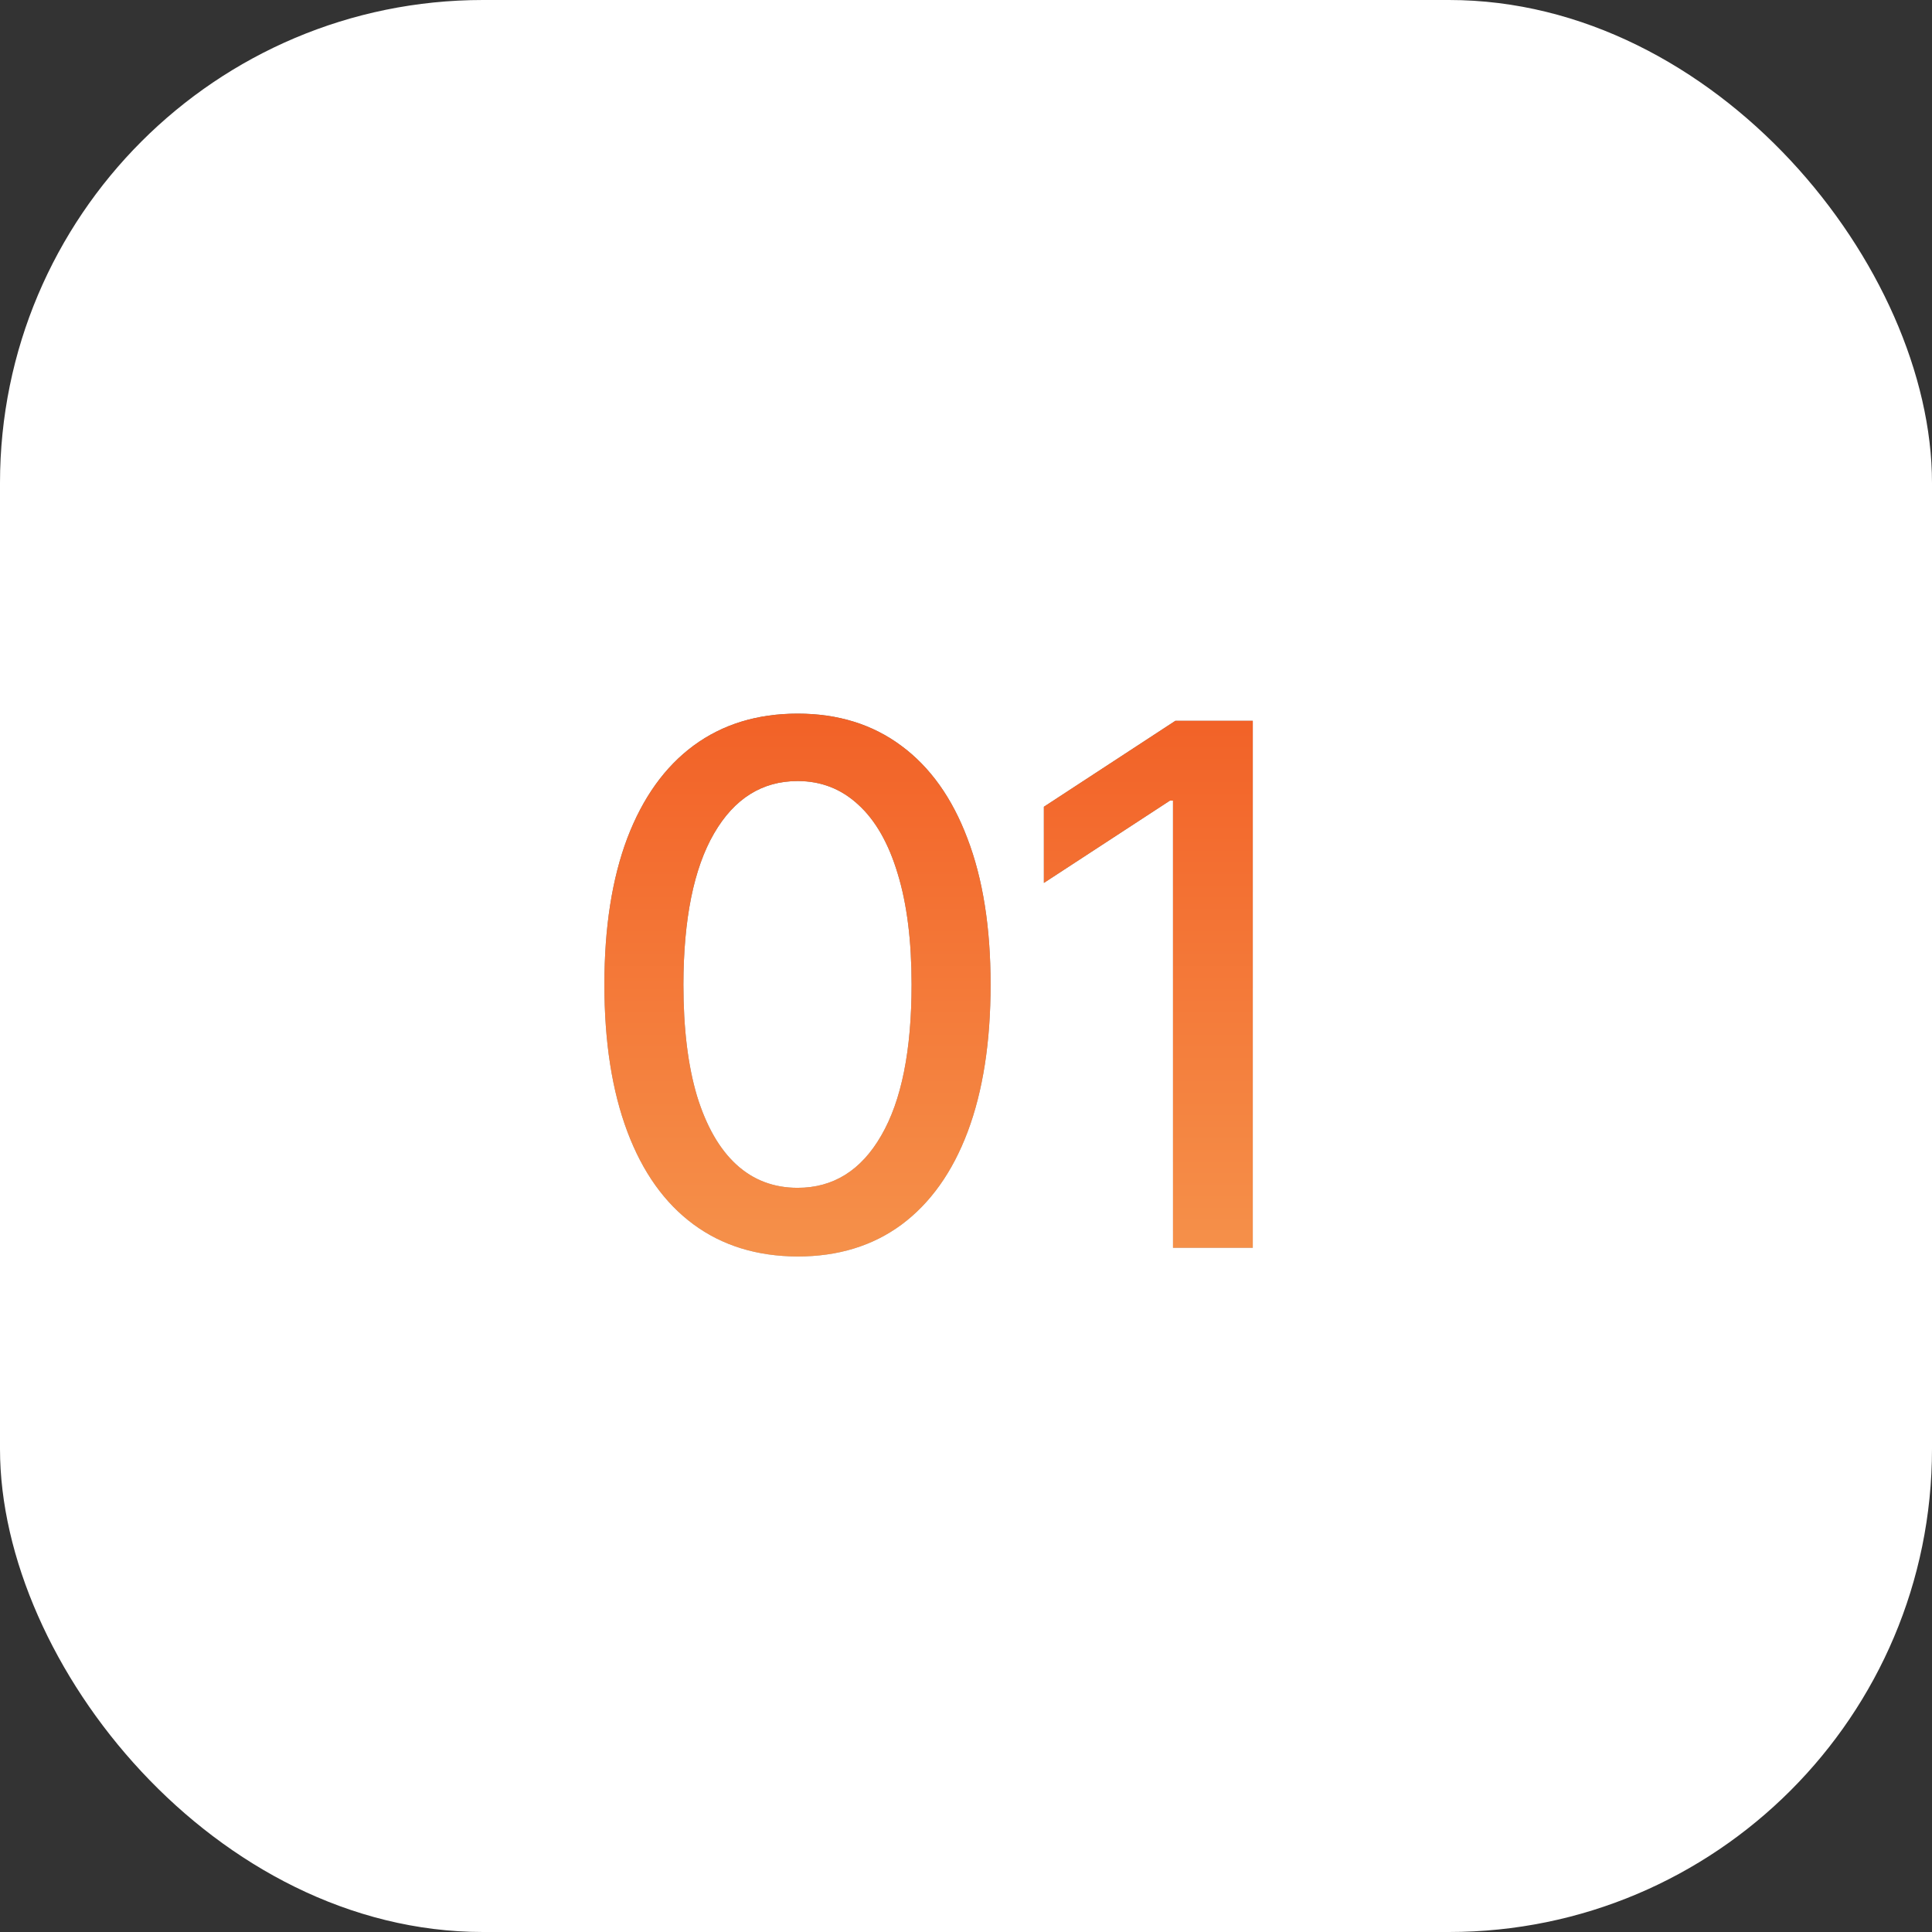
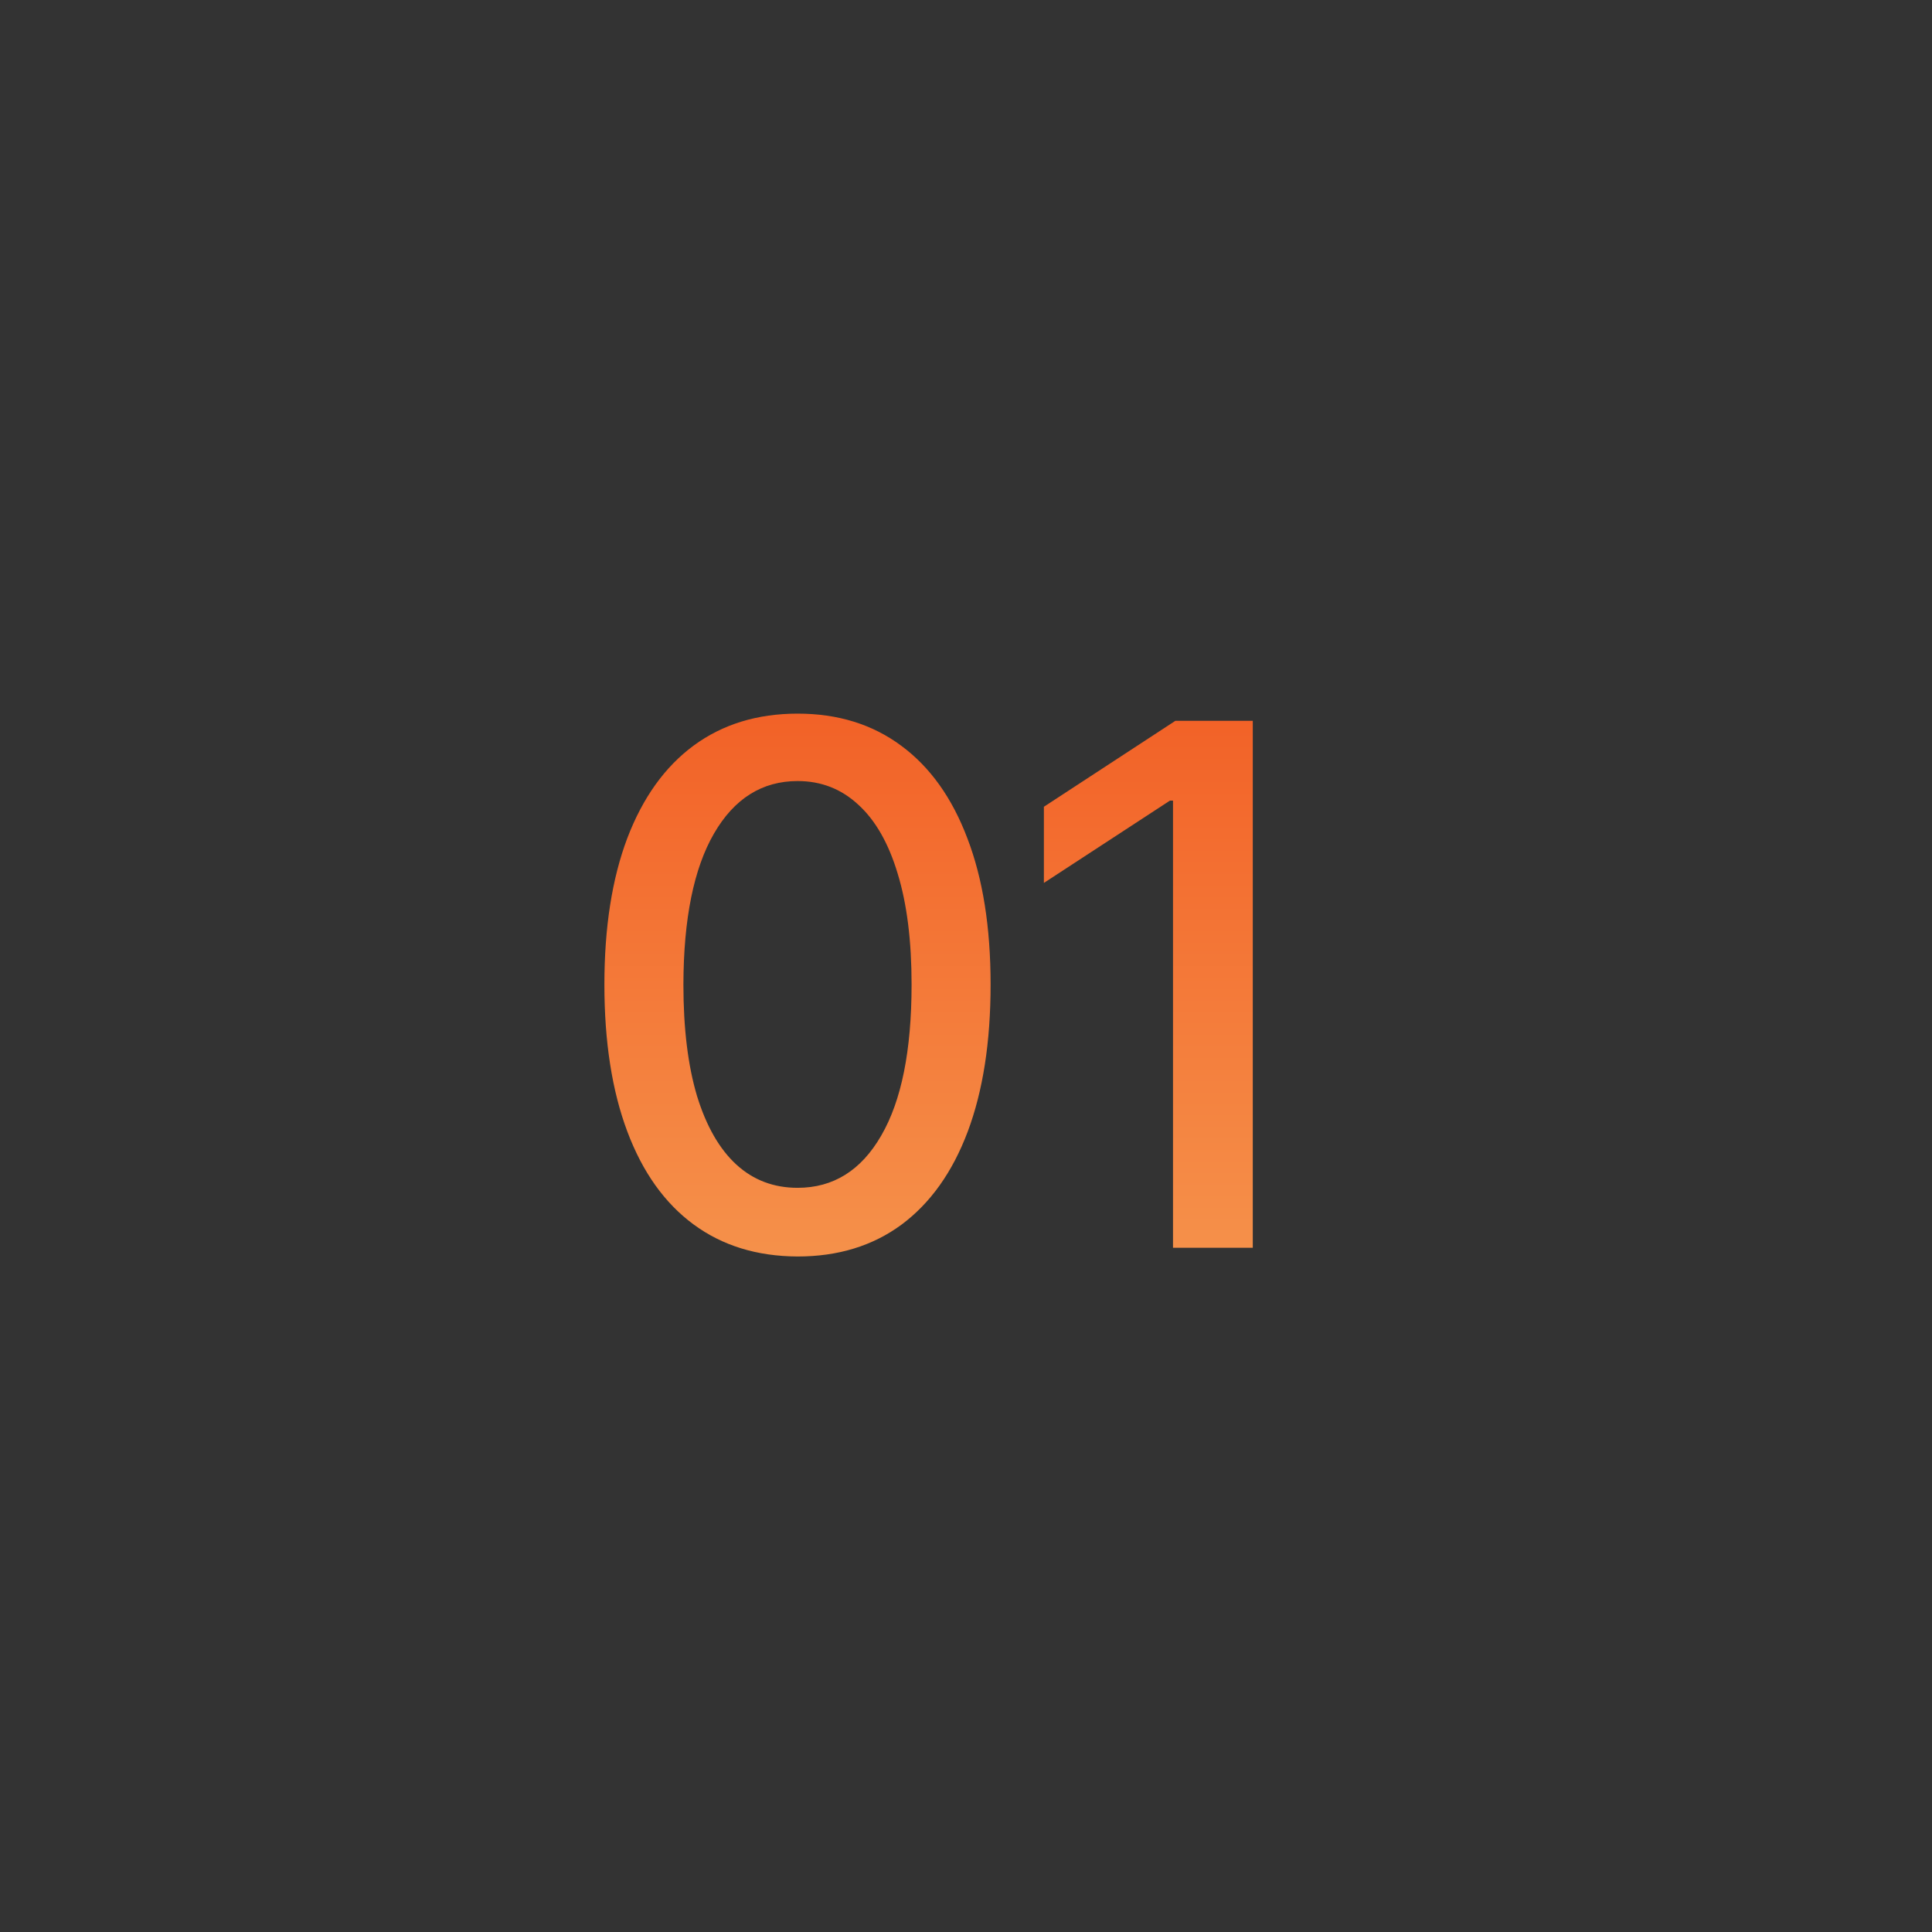
<svg xmlns="http://www.w3.org/2000/svg" width="48" height="48" viewBox="0 0 48 48" fill="none">
  <rect x="0" y="0" width="48" height="48" fill="#333333" stroke="none" />
-   <rect width="48" height="48" rx="12" fill="white" />
-   <path d="M19.817 31.217C18.807 31.213 17.944 30.947 17.228 30.418C16.512 29.89 15.964 29.121 15.585 28.111C15.206 27.101 15.016 25.884 15.016 24.461C15.016 23.042 15.206 21.829 15.585 20.824C15.969 19.818 16.518 19.051 17.234 18.523C17.954 17.994 18.815 17.73 19.817 17.73C20.818 17.73 21.677 17.996 22.393 18.529C23.109 19.058 23.656 19.825 24.035 20.83C24.419 21.832 24.611 23.042 24.611 24.461C24.611 25.889 24.421 27.107 24.042 28.117C23.663 29.123 23.115 29.892 22.399 30.425C21.683 30.953 20.822 31.217 19.817 31.217ZM19.817 29.511C20.703 29.511 21.396 29.078 21.894 28.213C22.397 27.348 22.648 26.097 22.648 24.461C22.648 23.374 22.533 22.456 22.303 21.706C22.077 20.952 21.751 20.381 21.325 19.993C20.903 19.601 20.401 19.405 19.817 19.405C18.935 19.405 18.242 19.84 17.739 20.709C17.236 21.578 16.983 22.829 16.979 24.461C16.979 25.552 17.092 26.474 17.317 27.229C17.548 27.979 17.874 28.548 18.296 28.935C18.717 29.319 19.224 29.511 19.817 29.511ZM31.125 17.909V31H29.143V19.891H29.067L25.935 21.936V20.044L29.201 17.909H31.125Z" fill="url(#paint0_linear_23_1376)" />
  <path d="M19.817 31.217C18.807 31.213 17.944 30.947 17.228 30.418C16.512 29.89 15.964 29.121 15.585 28.111C15.206 27.101 15.016 25.884 15.016 24.461C15.016 23.042 15.206 21.829 15.585 20.824C15.969 19.818 16.518 19.051 17.234 18.523C17.954 17.994 18.815 17.73 19.817 17.73C20.818 17.73 21.677 17.996 22.393 18.529C23.109 19.058 23.656 19.825 24.035 20.83C24.419 21.832 24.611 23.042 24.611 24.461C24.611 25.889 24.421 27.107 24.042 28.117C23.663 29.123 23.115 29.892 22.399 30.425C21.683 30.953 20.822 31.217 19.817 31.217ZM19.817 29.511C20.703 29.511 21.396 29.078 21.894 28.213C22.397 27.348 22.648 26.097 22.648 24.461C22.648 23.374 22.533 22.456 22.303 21.706C22.077 20.952 21.751 20.381 21.325 19.993C20.903 19.601 20.401 19.405 19.817 19.405C18.935 19.405 18.242 19.84 17.739 20.709C17.236 21.578 16.983 22.829 16.979 24.461C16.979 25.552 17.092 26.474 17.317 27.229C17.548 27.979 17.874 28.548 18.296 28.935C18.717 29.319 19.224 29.511 19.817 29.511ZM31.125 17.909V31H29.143V19.891H29.067L25.935 21.936V20.044L29.201 17.909H31.125Z" fill="url(#paint1_linear_23_1376)" />
  <defs>
    <linearGradient id="paint0_linear_23_1376" x1="24" y1="13" x2="24" y2="35" gradientUnits="userSpaceOnUse">
      <stop stop-color="#5A5A5A" />
      <stop offset="1" stop-color="#C0C0C0" />
    </linearGradient>
    <linearGradient id="paint1_linear_23_1376" x1="24" y1="13" x2="24" y2="35" gradientUnits="userSpaceOnUse">
      <stop stop-color="#F1511B" />
      <stop offset="1" stop-color="#F69E54" />
    </linearGradient>
  </defs>
</svg>